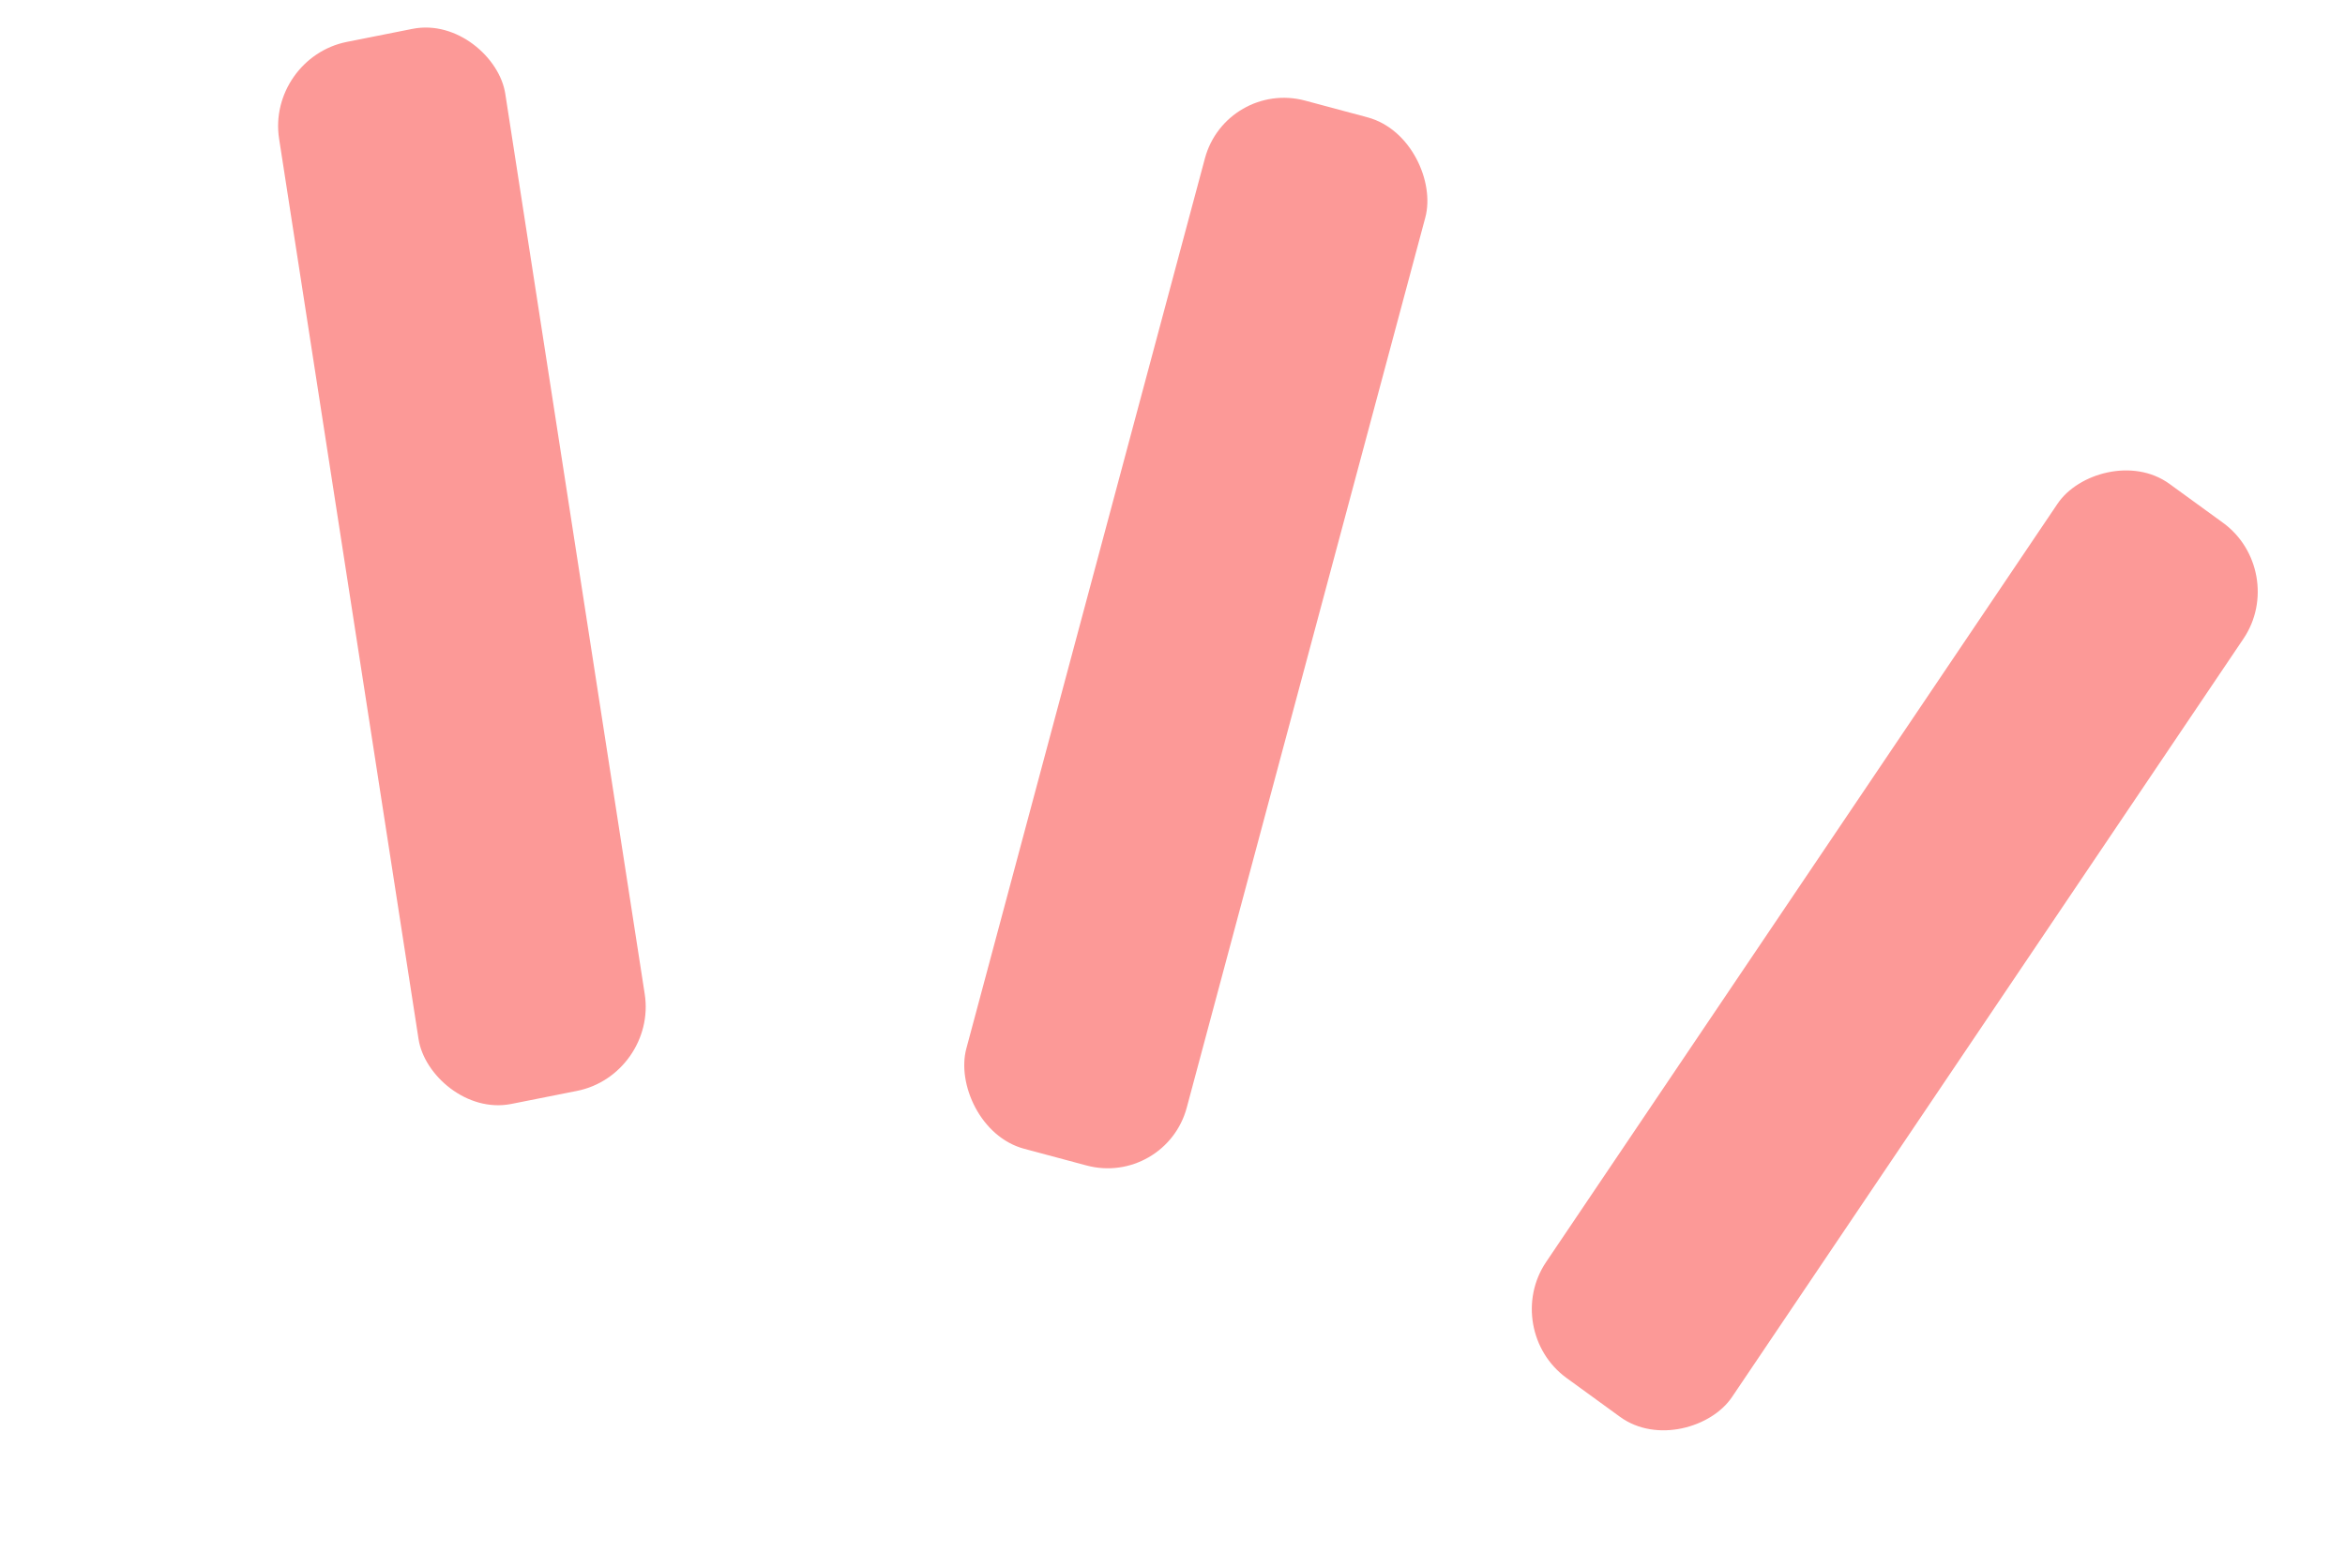
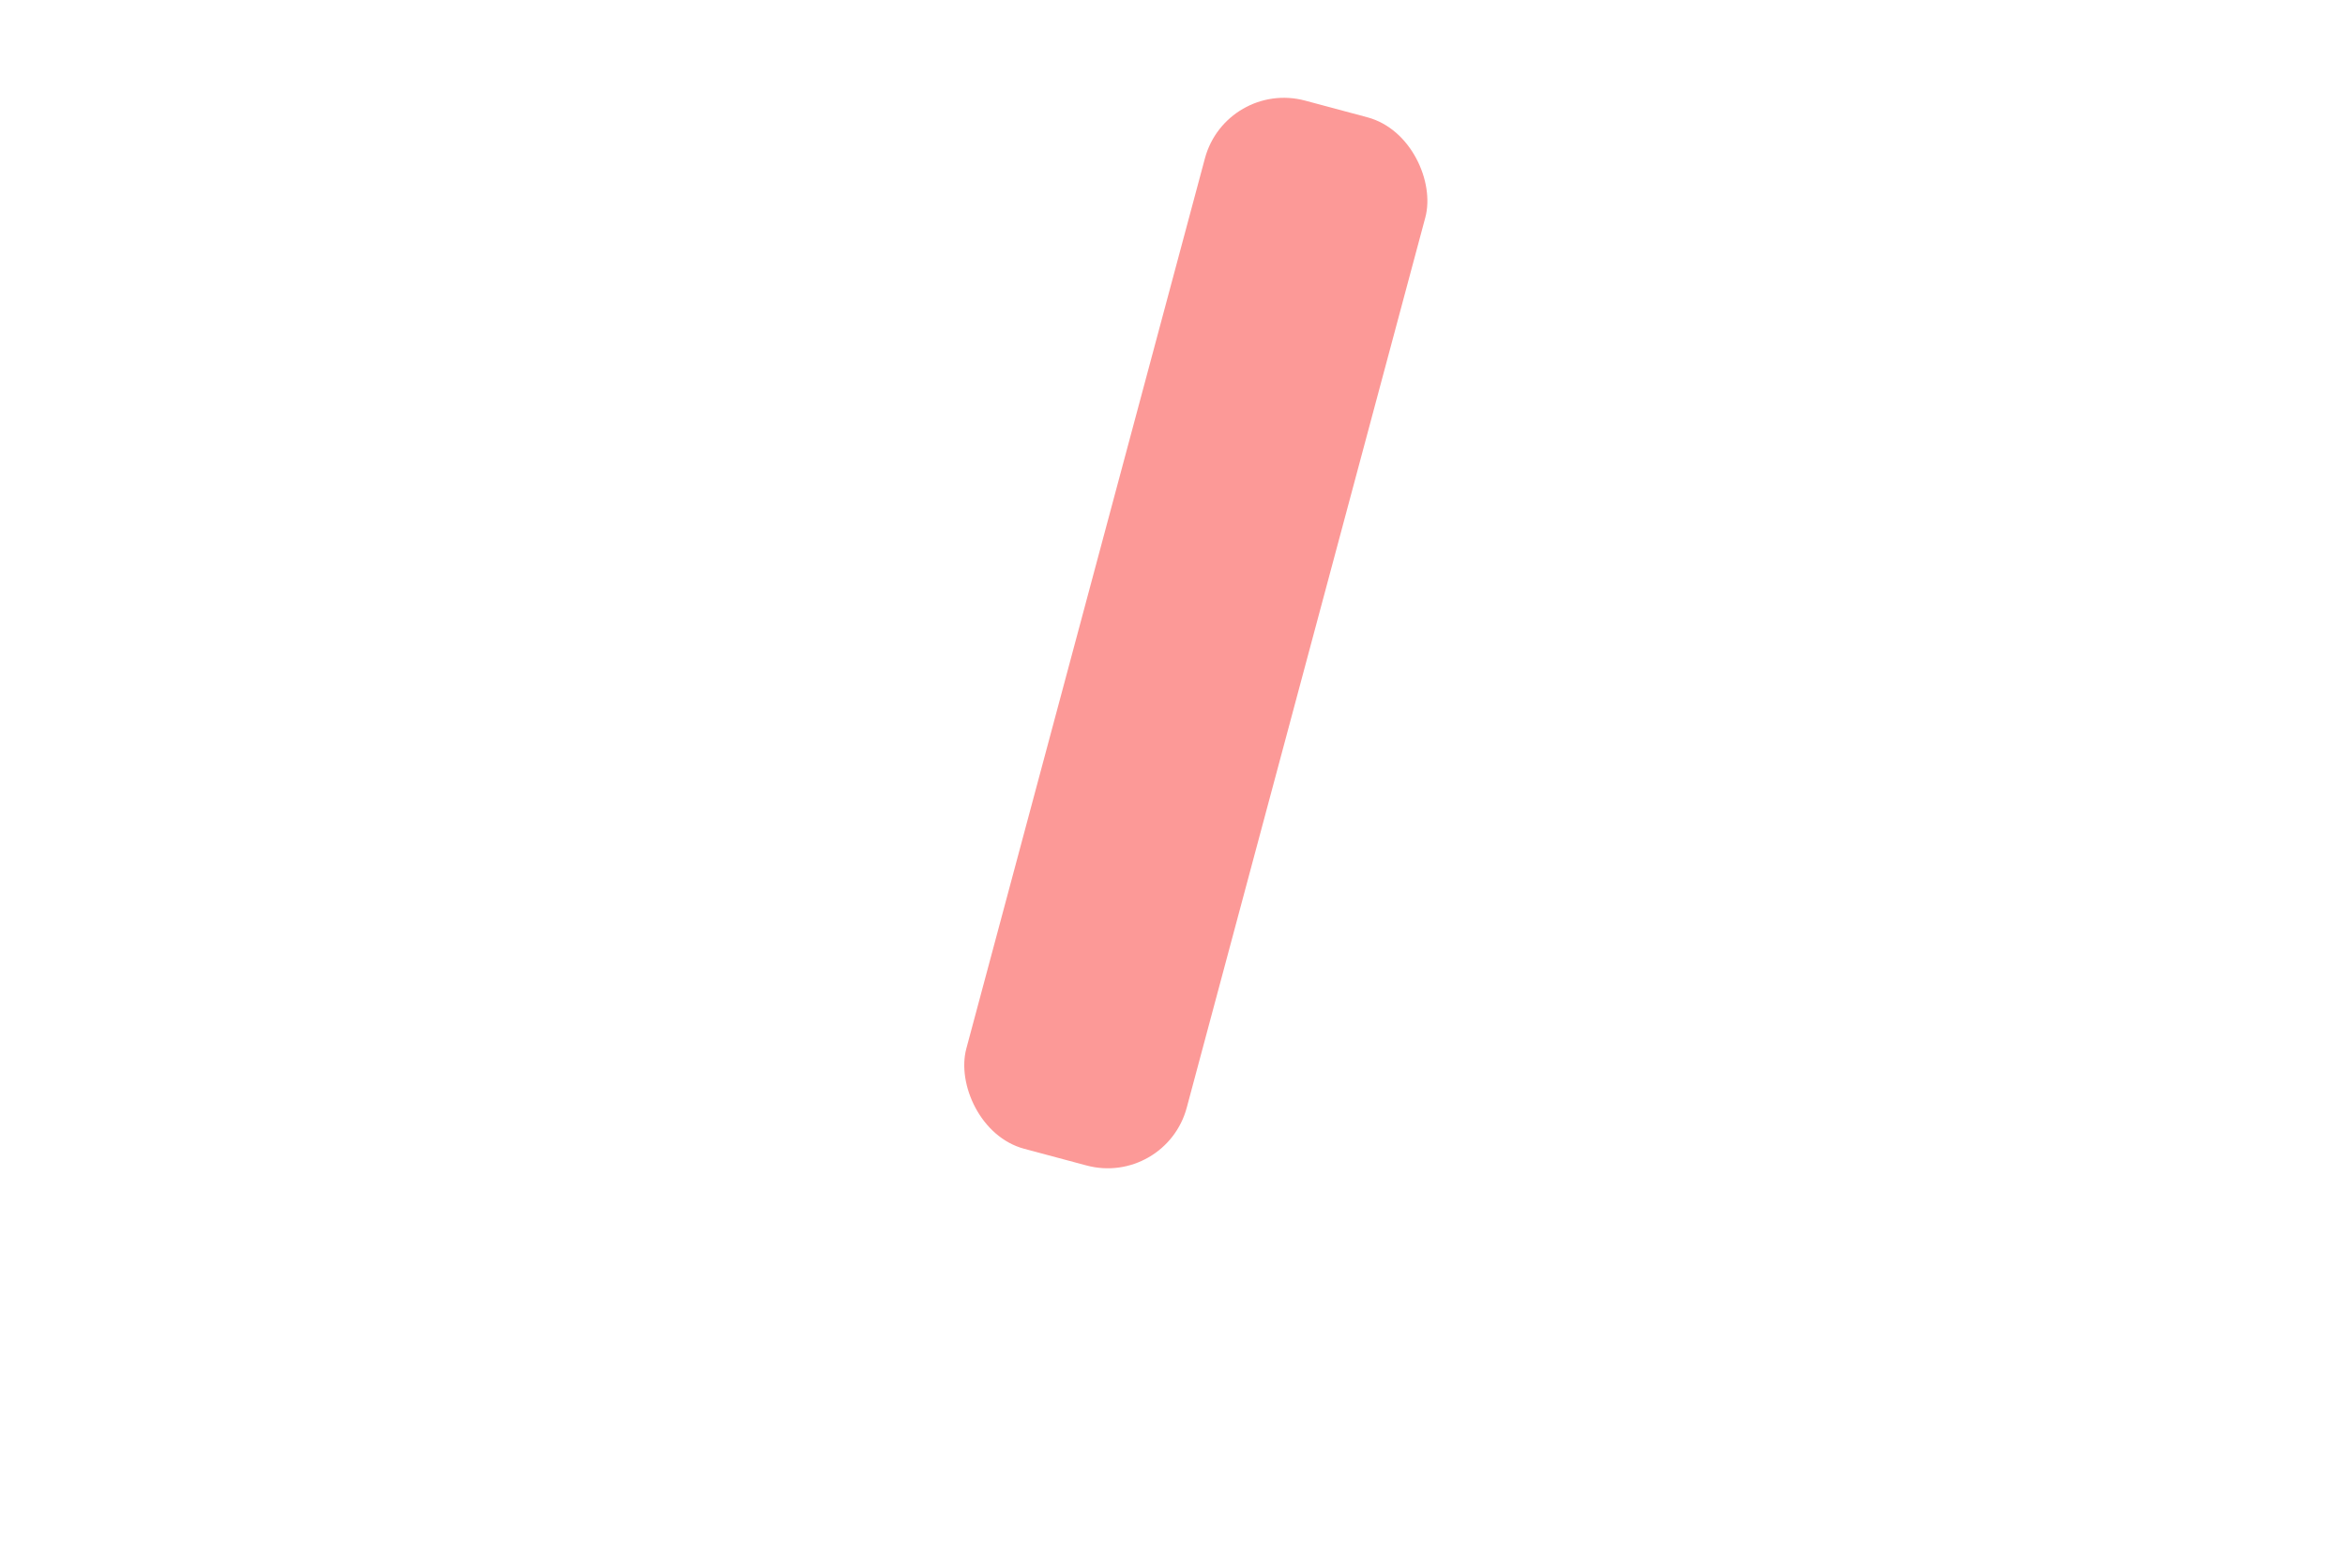
<svg xmlns="http://www.w3.org/2000/svg" width="154" height="103" viewBox="0 0 154 103" fill="none">
  <rect x="80.518" y="5.218" width="14.986" height="71.278" rx="5.373" transform="rotate(15 80.518 5.218)" fill="#FC9997" />
-   <rect width="15.142" height="70.608" rx="5.373" transform="matrix(0.981 -0.195 0.153 0.988 17.506 3.8)" fill="#FC9997" />
-   <rect width="15.088" height="70.84" rx="5.373" transform="matrix(-0.809 -0.588 -0.559 0.829 150.336 37.499)" fill="#FC9997" />
</svg>